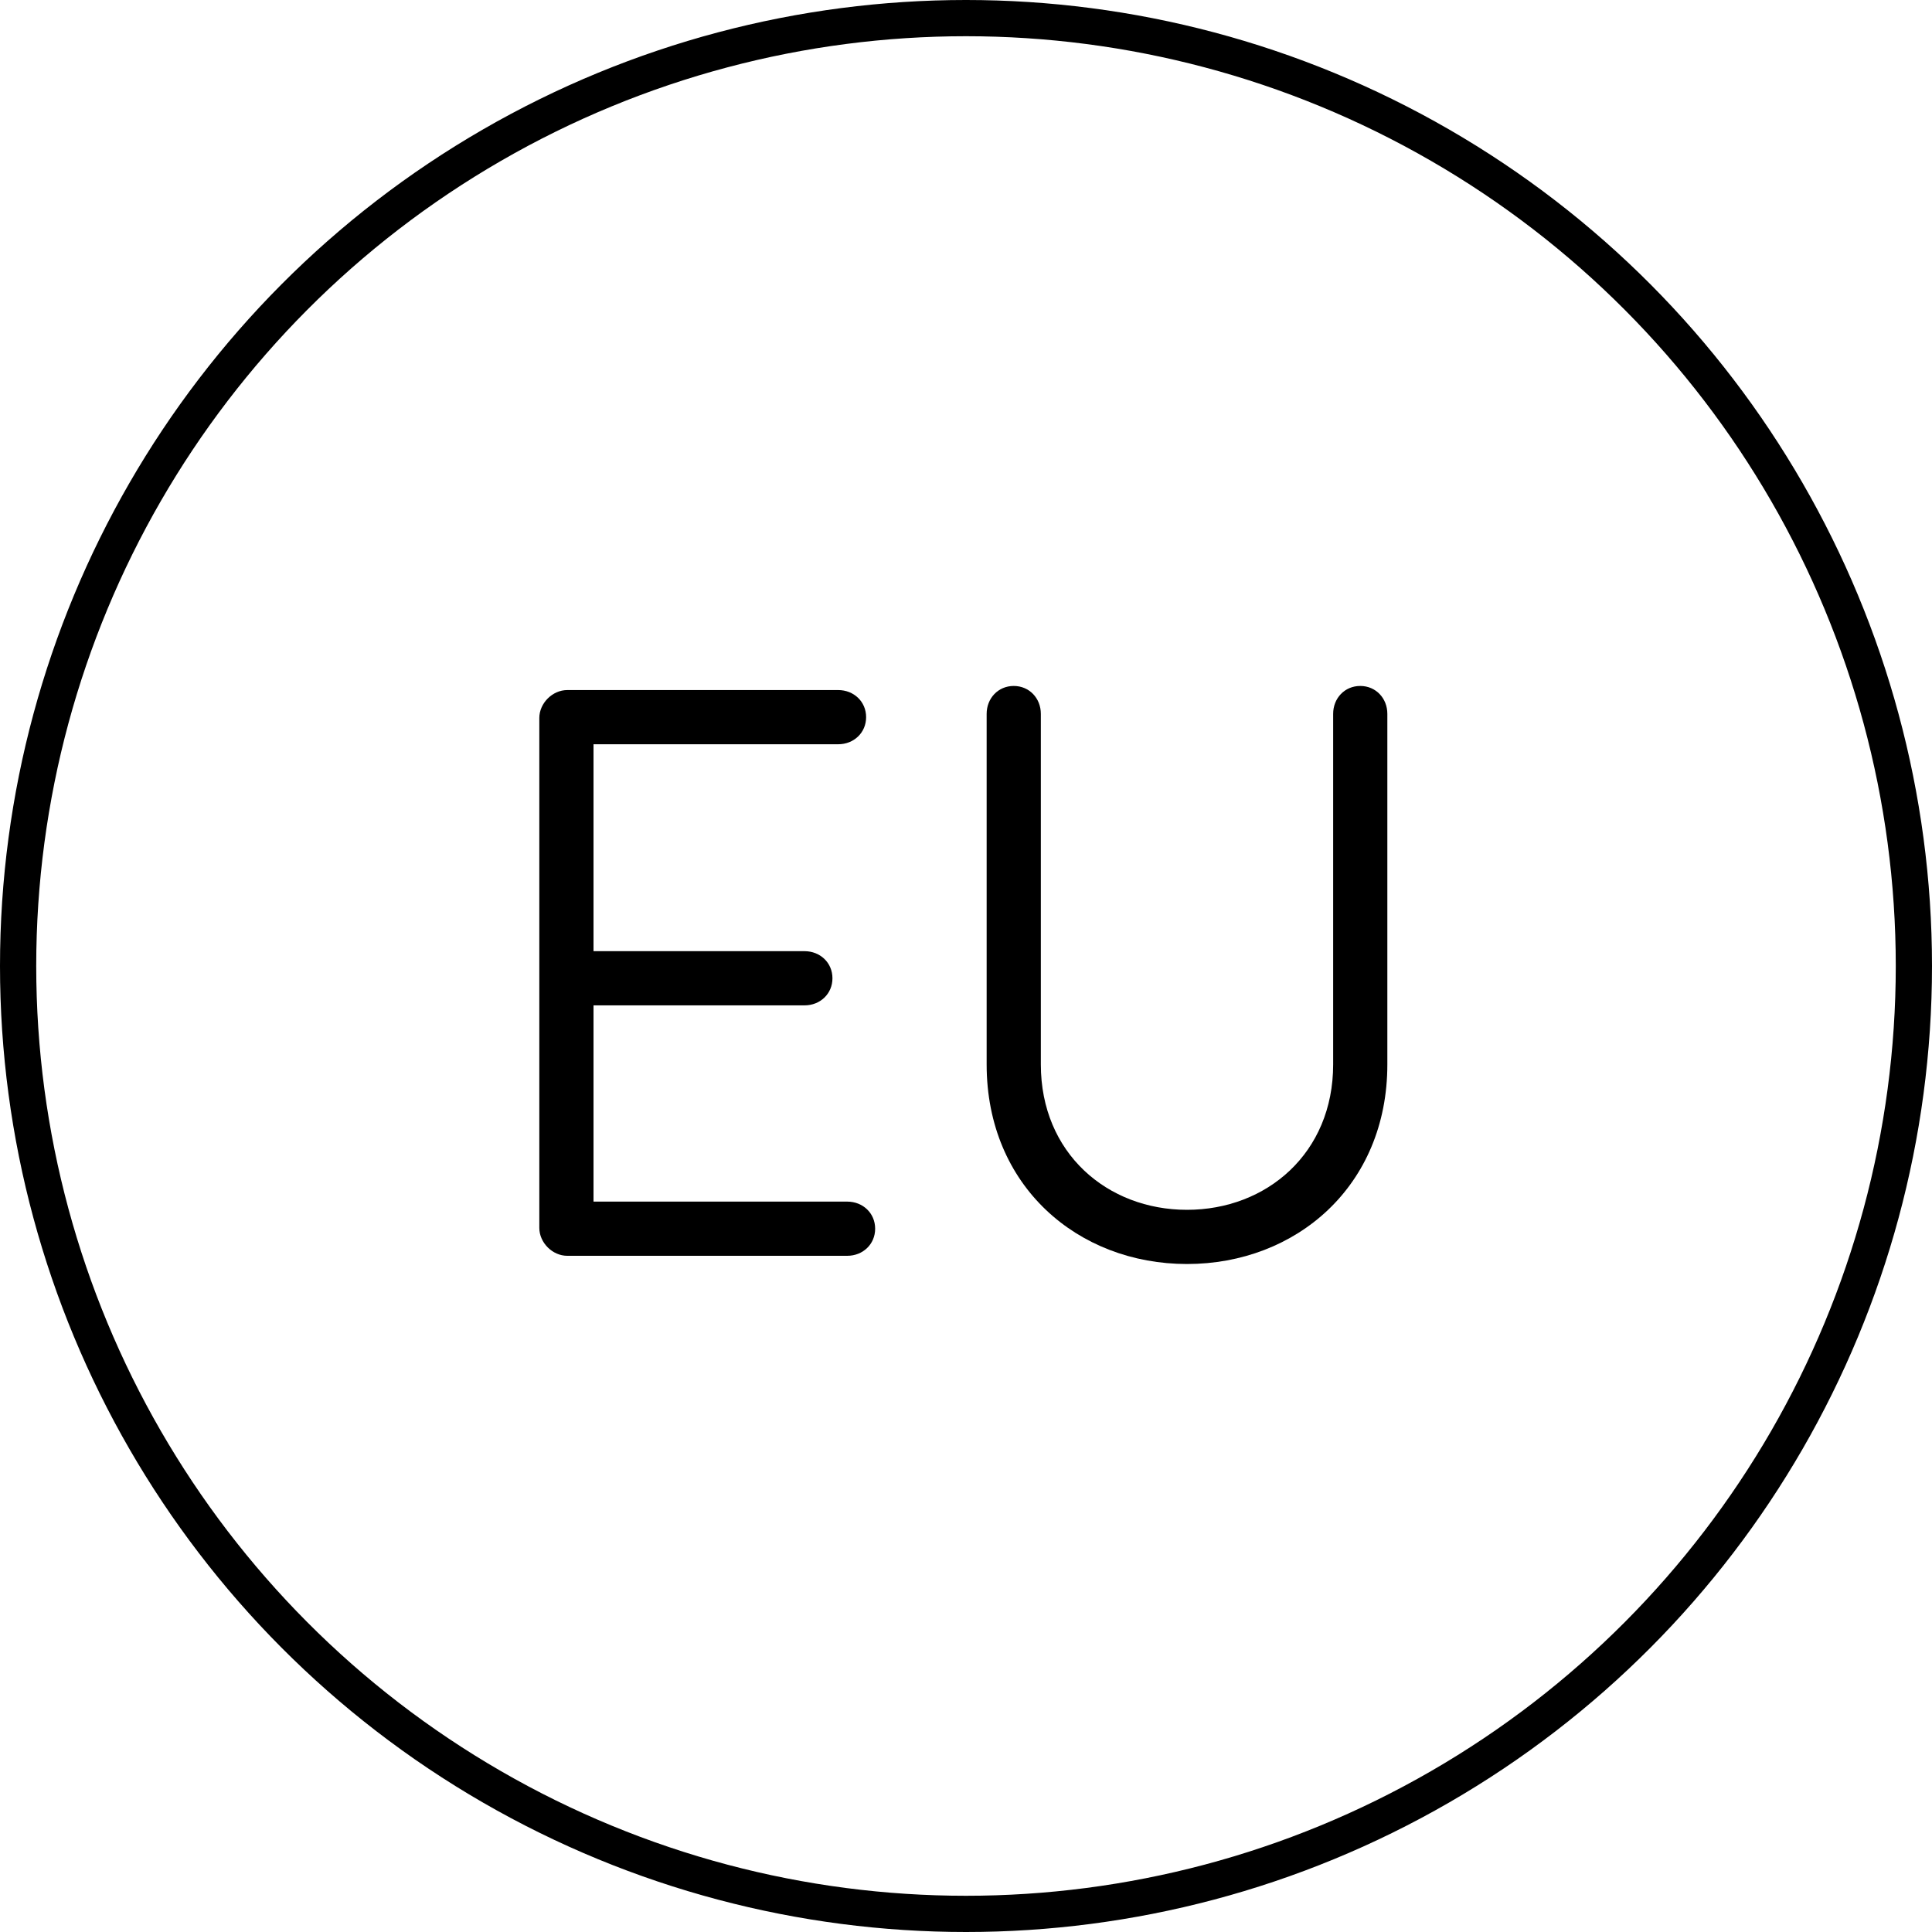
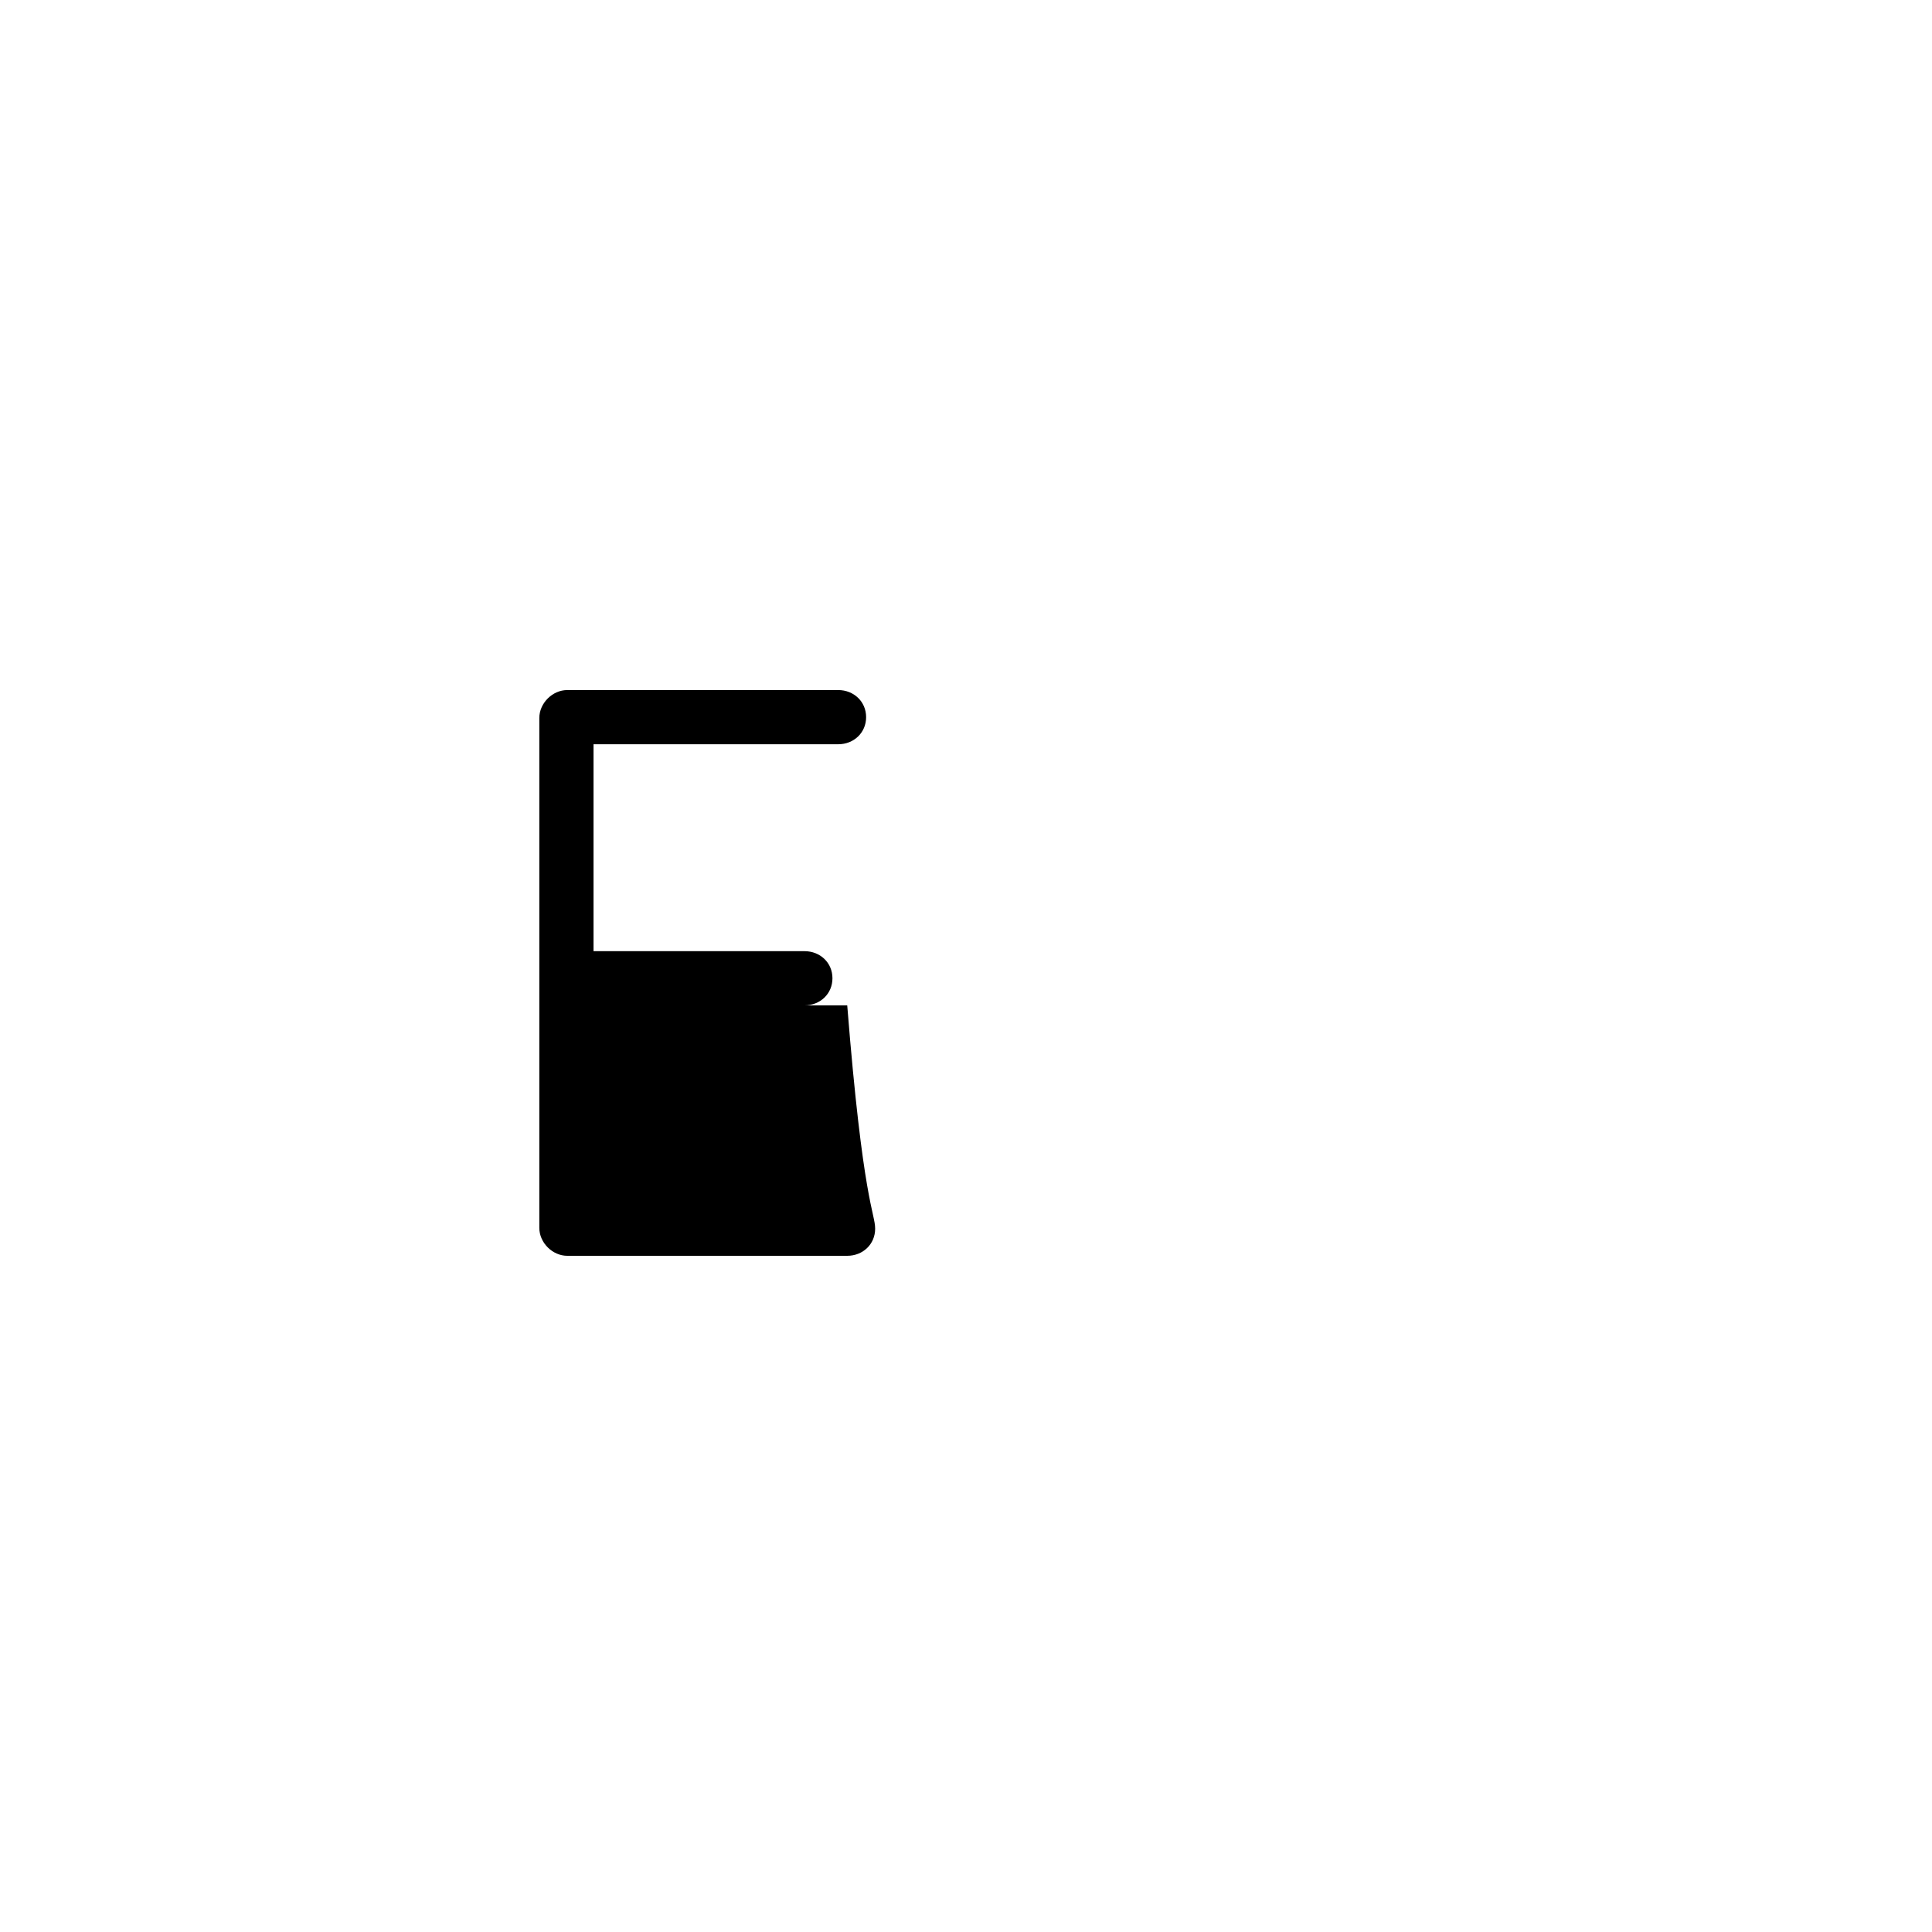
<svg xmlns="http://www.w3.org/2000/svg" width="80" height="80" viewBox="0 0 80 80" fill="none">
-   <circle cx="40" cy="40" r="39.25" stroke="black" stroke-width="1.5" />
-   <path d="M57.447 29.56V44.078C57.447 49.11 53.672 52.34 49.151 52.34C44.629 52.34 40.855 49.11 40.855 44.078V29.56C40.855 28.914 41.331 28.404 41.977 28.404C42.623 28.404 43.099 28.914 43.099 29.56V44.078C43.099 47.75 45.852 50.096 49.151 50.096C52.449 50.096 55.203 47.75 55.203 44.078V29.56C55.203 28.914 55.678 28.404 56.325 28.404C56.971 28.404 57.447 28.914 57.447 29.56Z" fill="black" />
-   <path d="M33.314 41.63H24.576V49.756H35.082C35.728 49.756 36.238 50.232 36.238 50.878C36.238 51.524 35.728 52 35.082 52H23.488C22.876 52 22.332 51.456 22.332 50.844V29.73C22.332 29.118 22.876 28.574 23.488 28.574H34.708C35.354 28.574 35.864 29.05 35.864 29.696C35.864 30.342 35.354 30.818 34.708 30.818H24.576V39.386H33.314C33.96 39.386 34.47 39.862 34.47 40.508C34.47 41.154 33.96 41.63 33.314 41.63Z" fill="black" />
+   <path d="M33.314 41.63H24.576H35.082C35.728 49.756 36.238 50.232 36.238 50.878C36.238 51.524 35.728 52 35.082 52H23.488C22.876 52 22.332 51.456 22.332 50.844V29.73C22.332 29.118 22.876 28.574 23.488 28.574H34.708C35.354 28.574 35.864 29.05 35.864 29.696C35.864 30.342 35.354 30.818 34.708 30.818H24.576V39.386H33.314C33.96 39.386 34.47 39.862 34.47 40.508C34.47 41.154 33.96 41.63 33.314 41.63Z" fill="black" />
</svg>